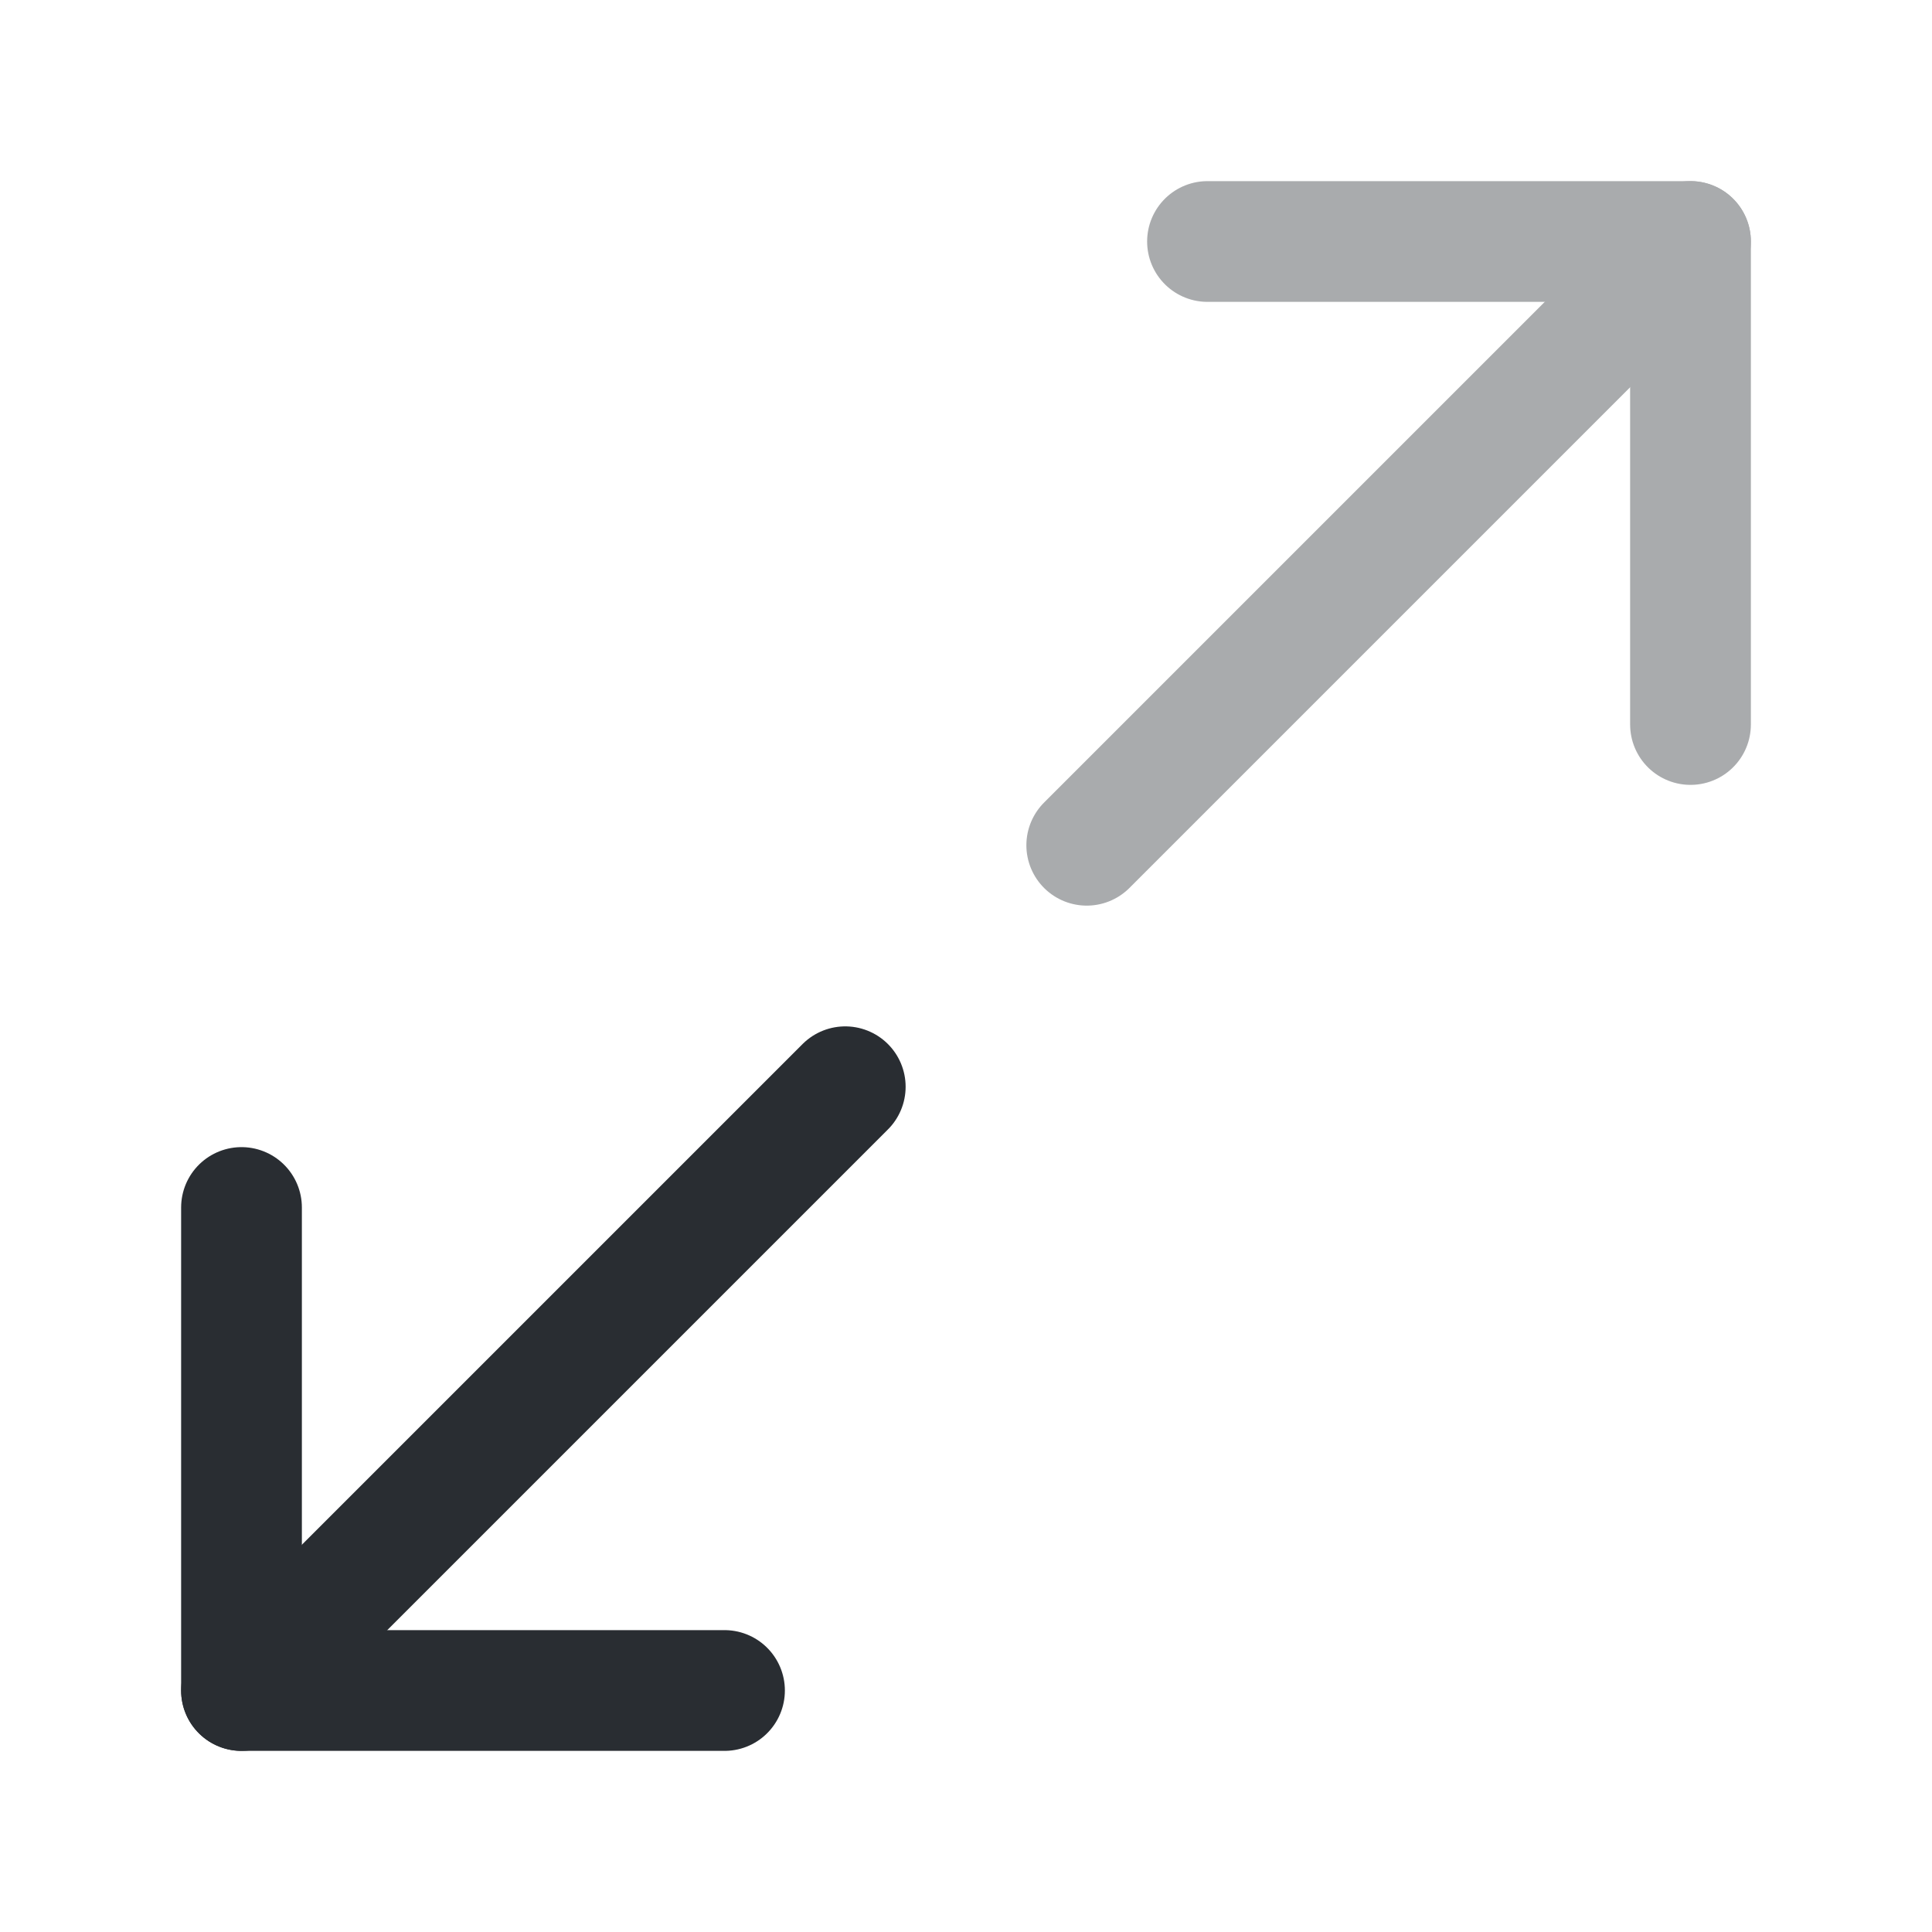
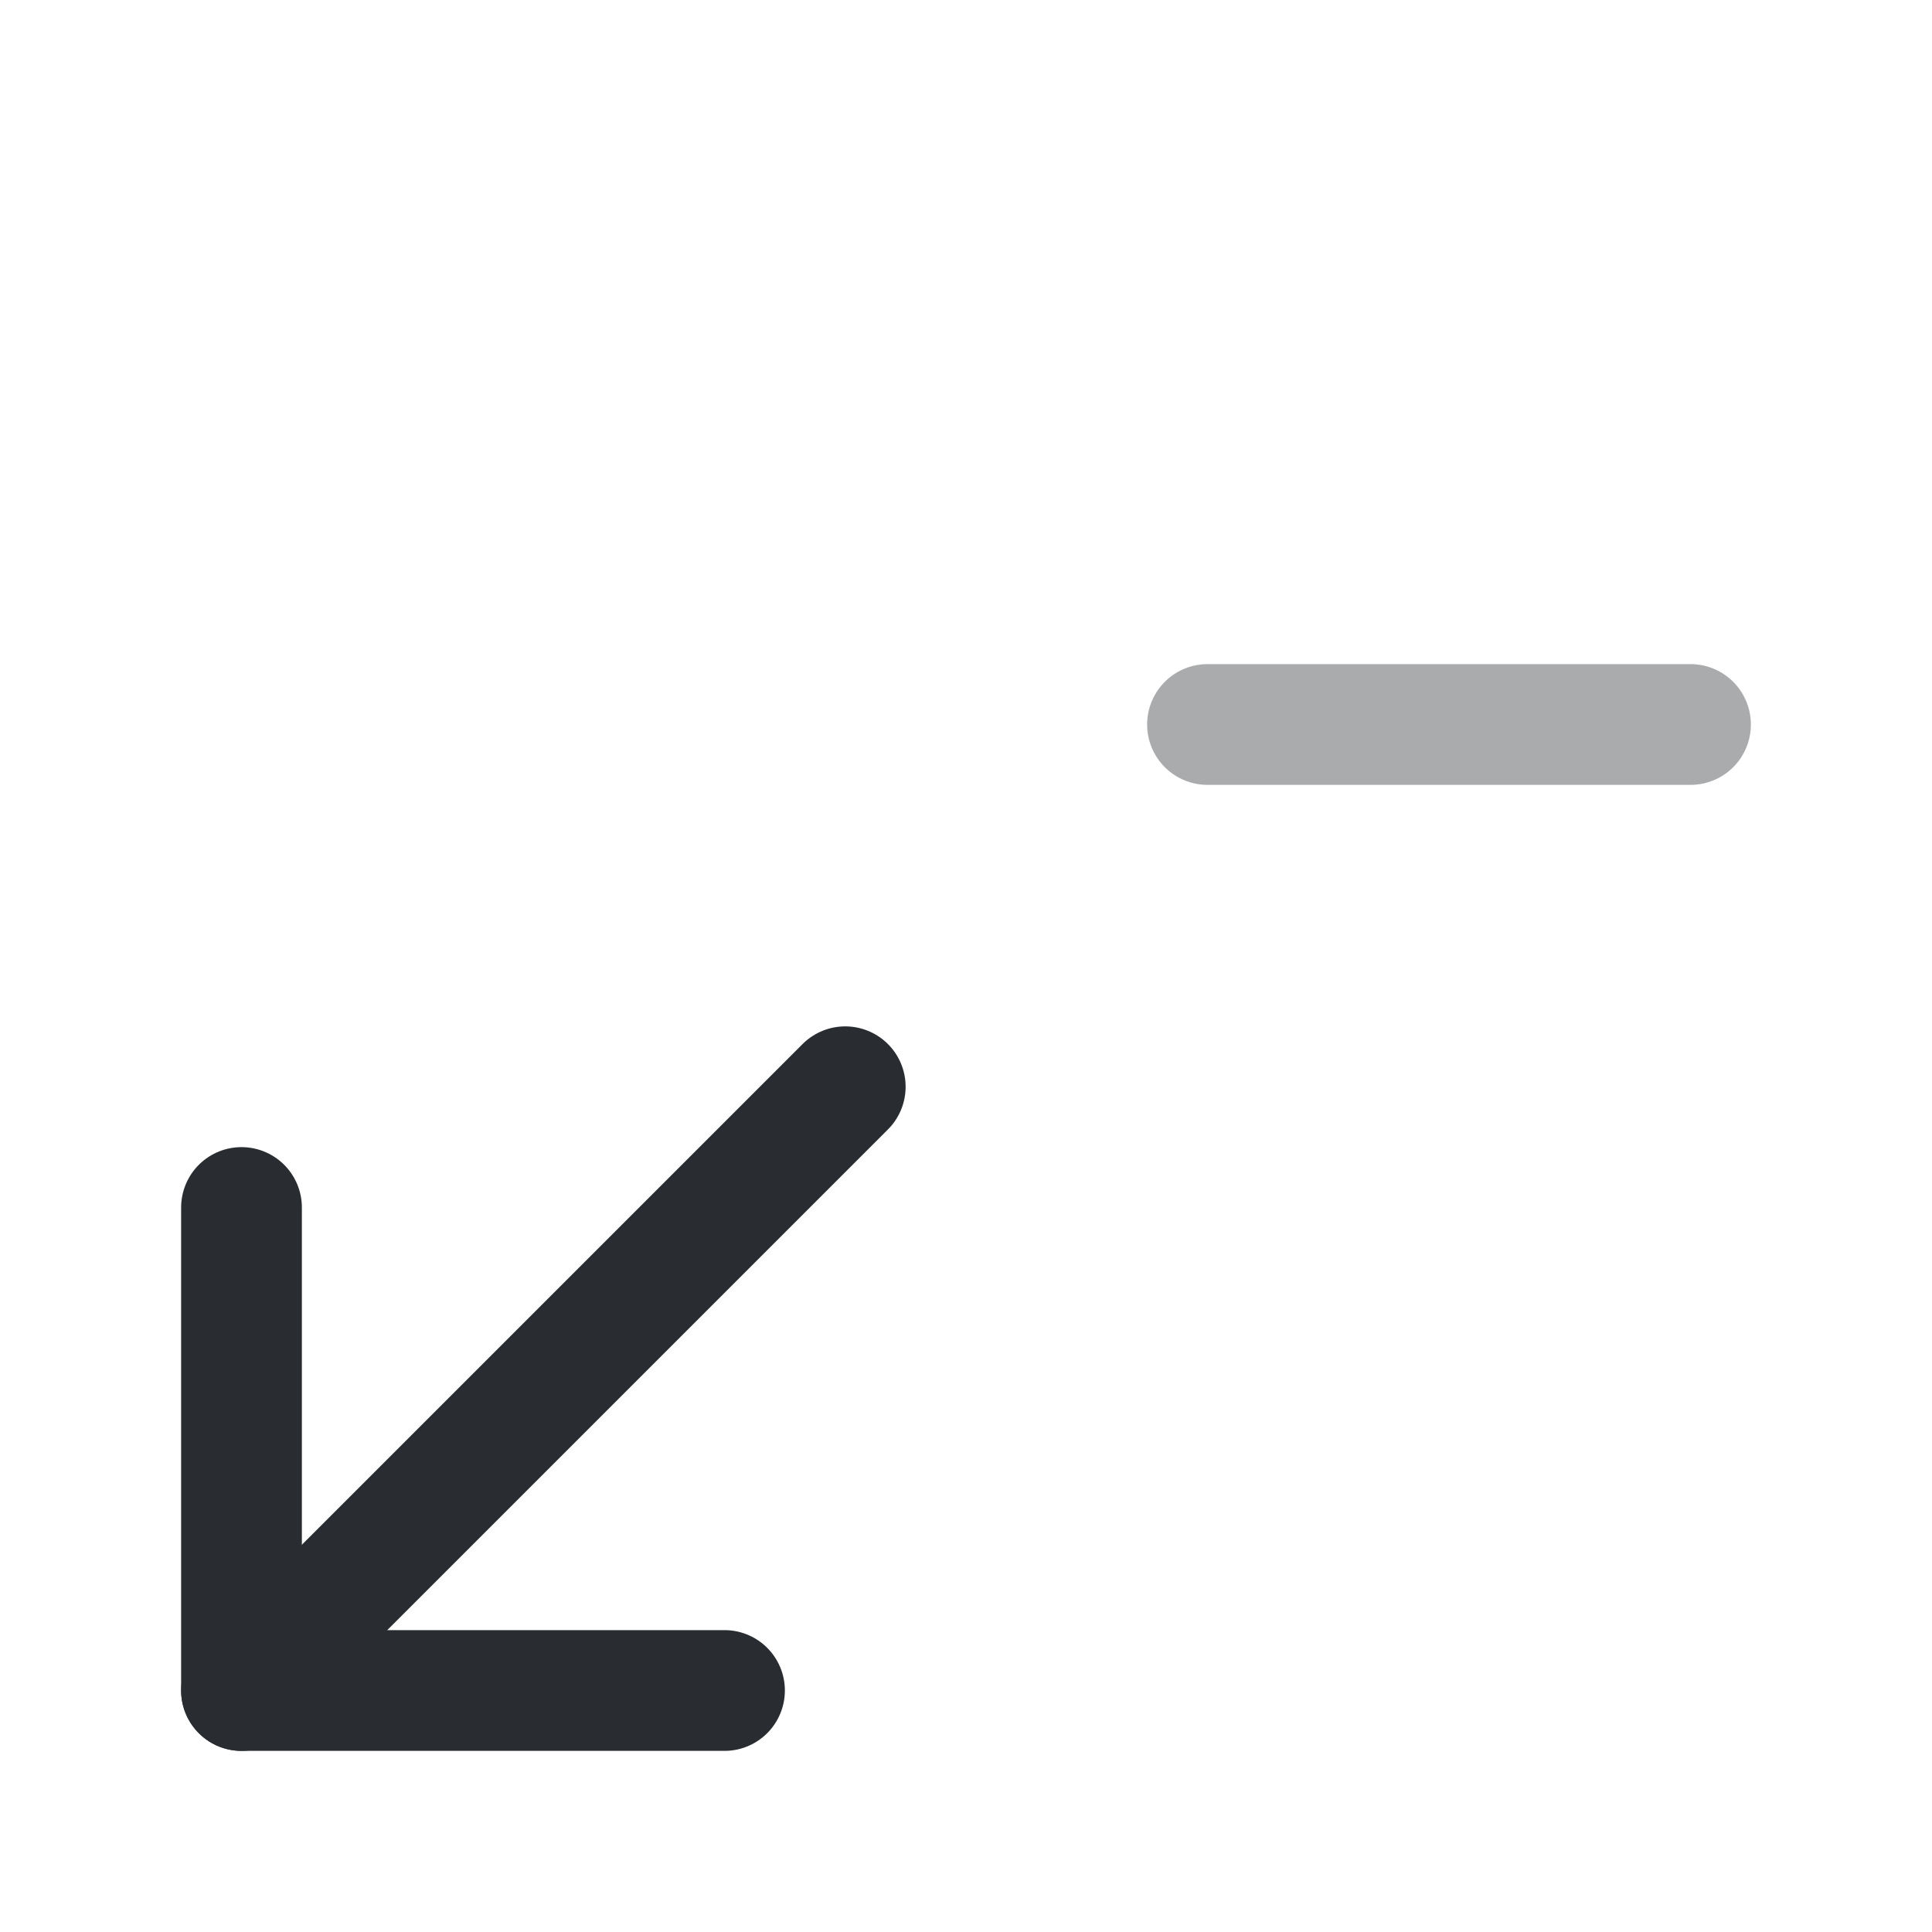
<svg xmlns="http://www.w3.org/2000/svg" width="800px" height="800px" viewBox="0 0 24 24" fill="none">
  <path d="M3 15V21H9" stroke="#292D32" stroke-width="1.5" stroke-linecap="round" stroke-linejoin="round" />
  <g opacity="0.4">
-     <path d="M21 9V3H15" stroke="#292D32" stroke-width="1.5" stroke-linecap="round" stroke-linejoin="round" />
-     <path d="M21 3L13.5 10.5" stroke="#292D32" stroke-width="1.5" stroke-linecap="round" stroke-linejoin="round" />
+     <path d="M21 9H15" stroke="#292D32" stroke-width="1.5" stroke-linecap="round" stroke-linejoin="round" />
  </g>
  <path d="M10.5 13.5L3 21" stroke="#292D32" stroke-width="1.5" stroke-linecap="round" stroke-linejoin="round" />
</svg>